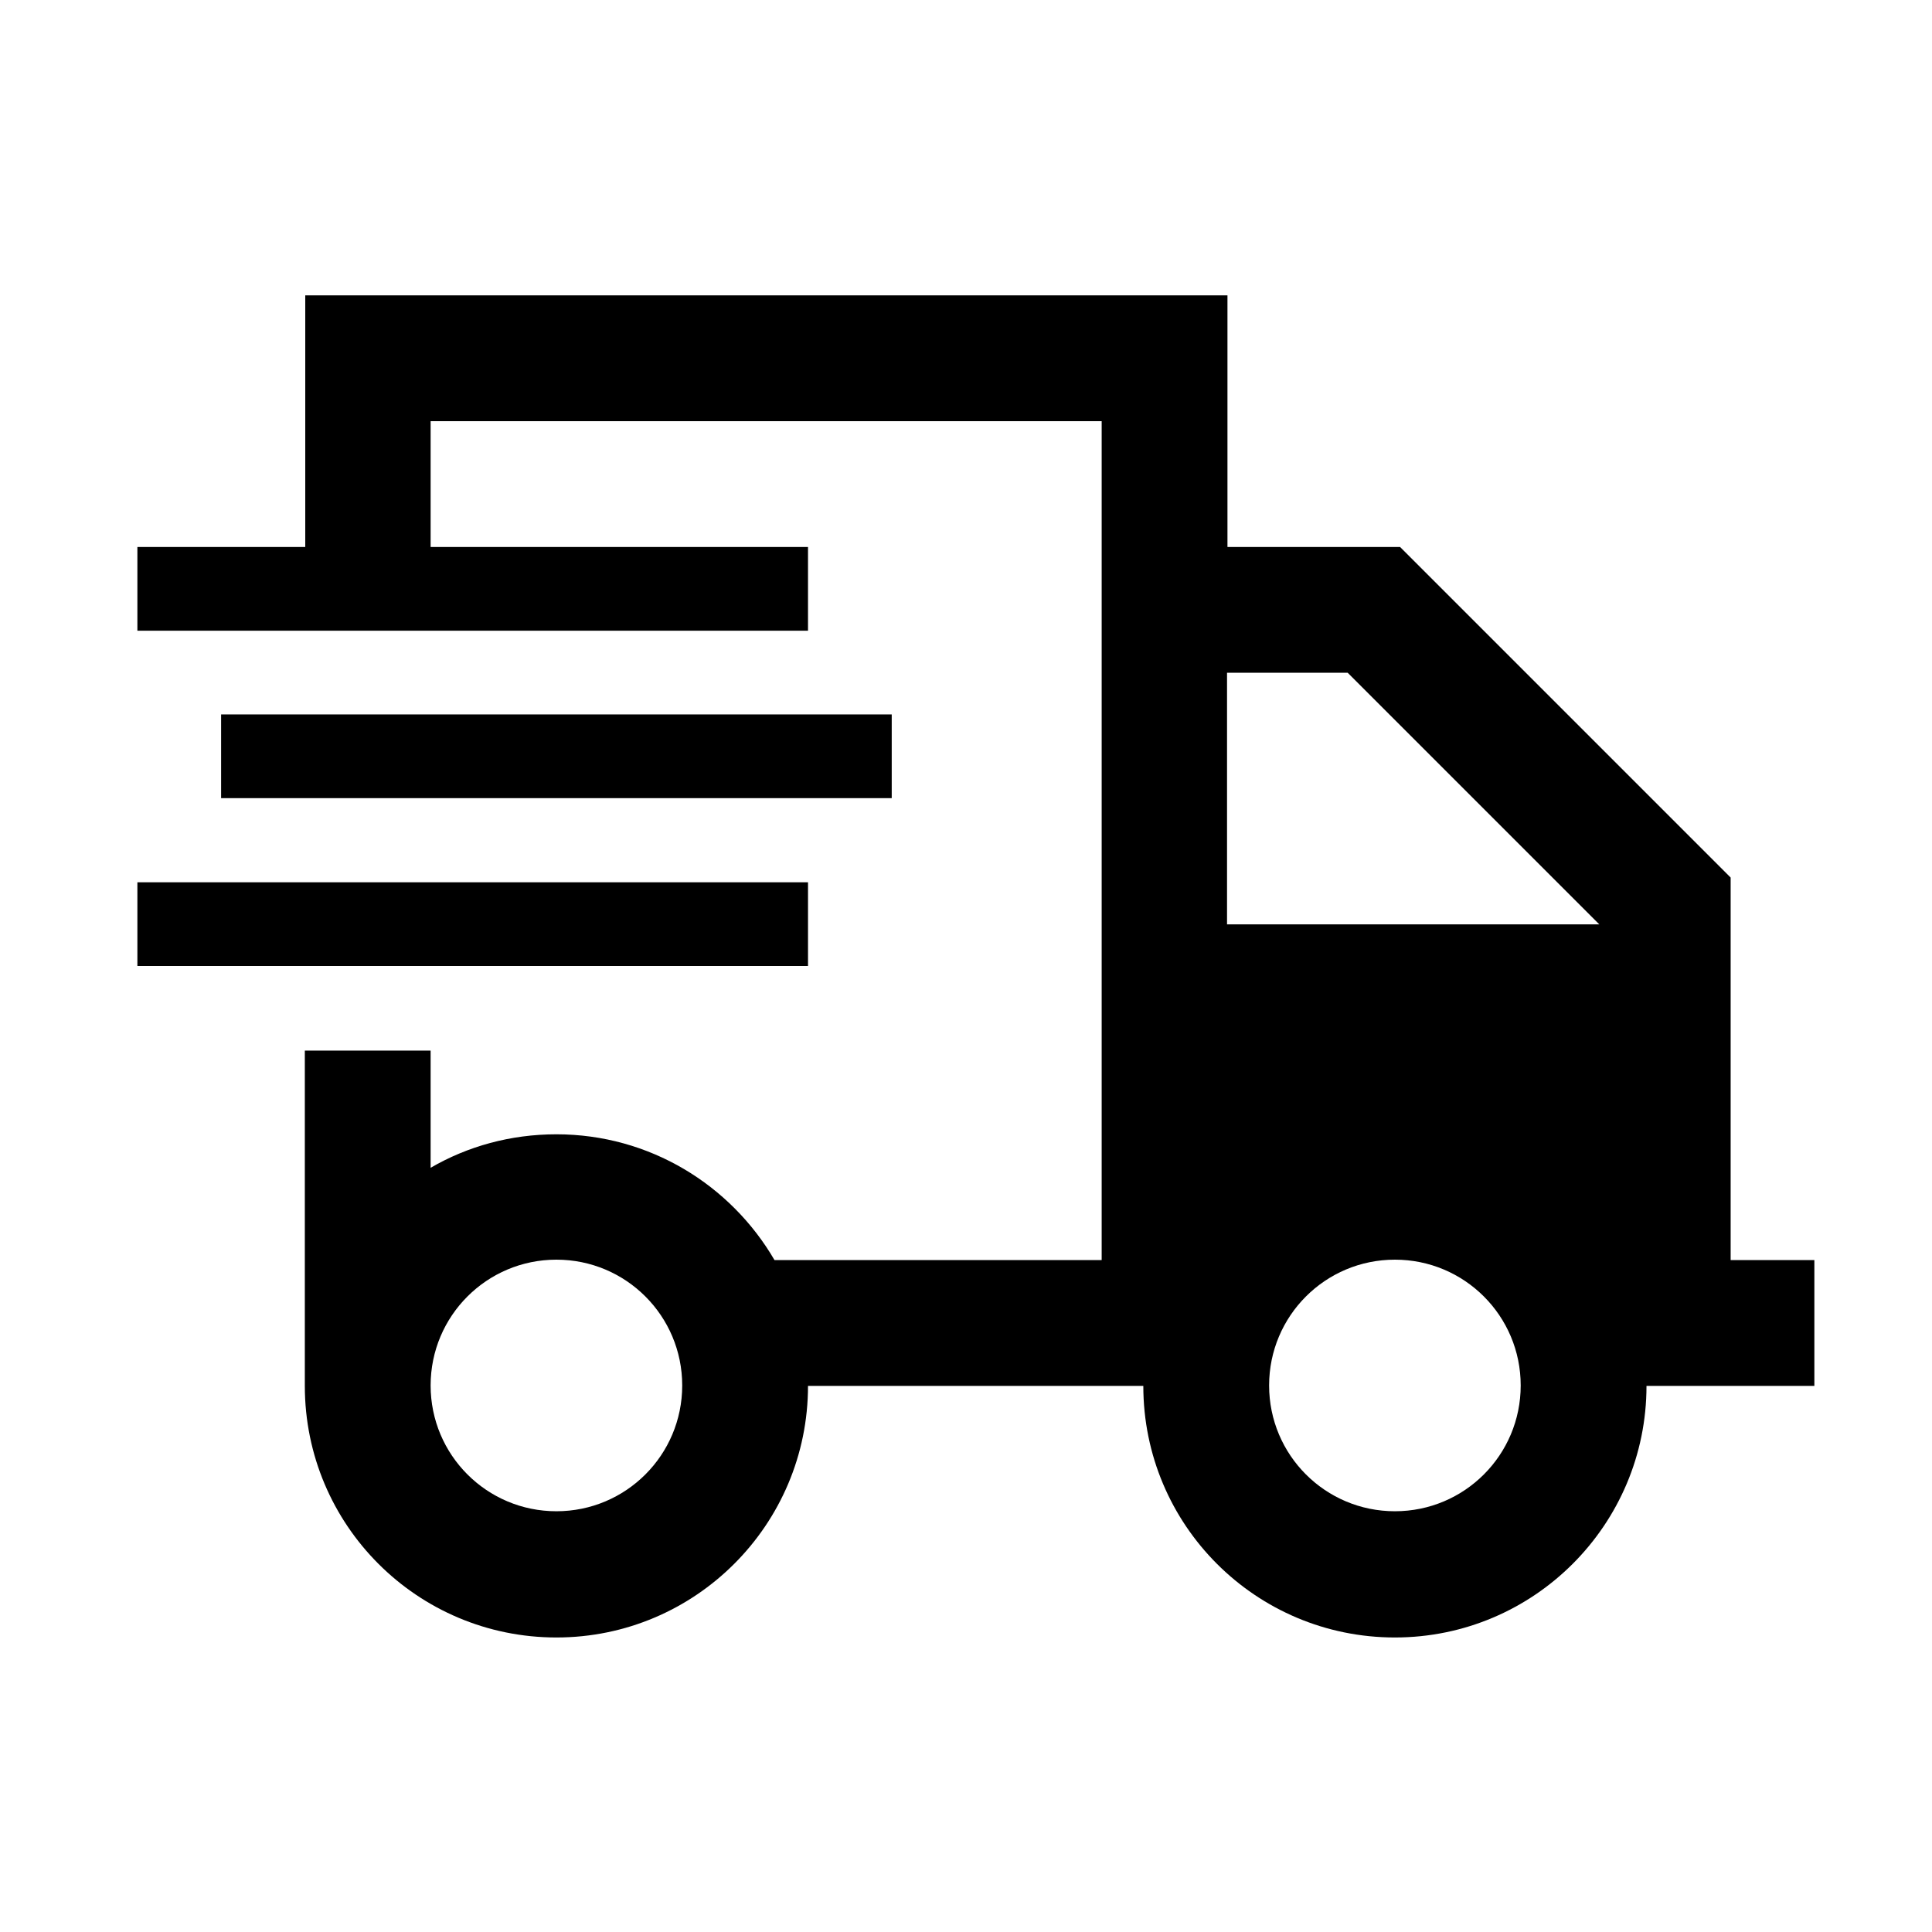
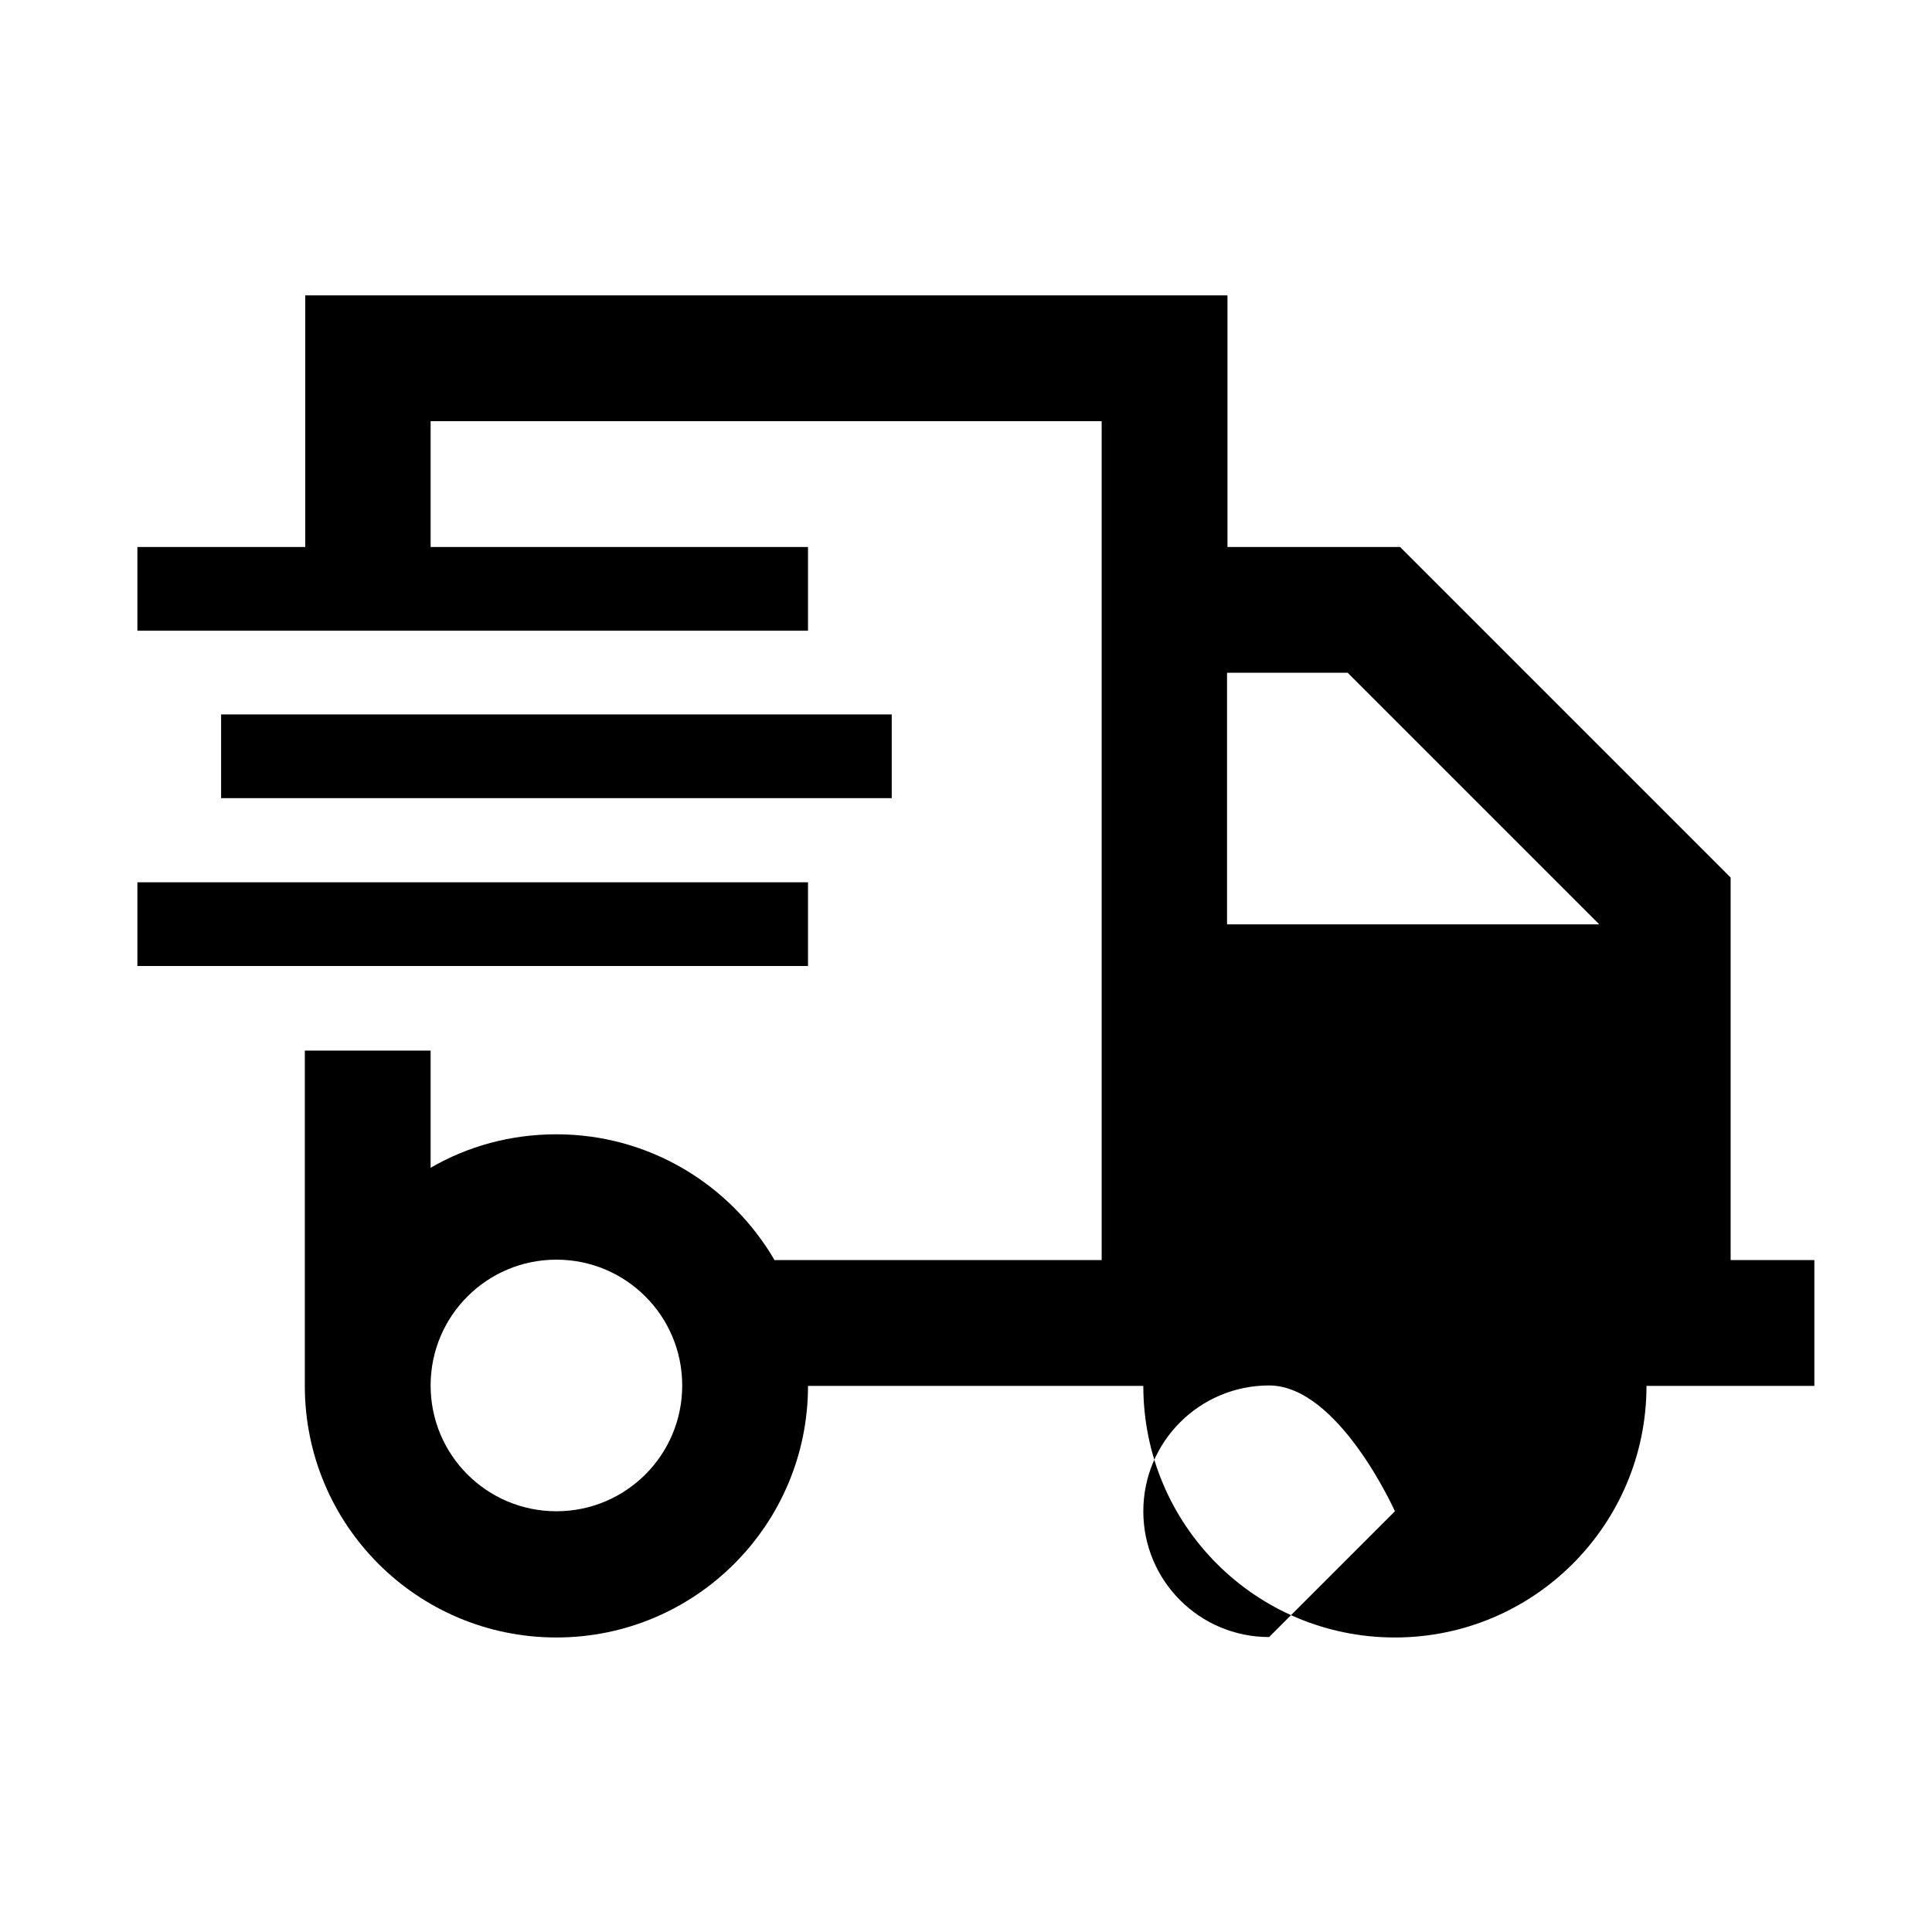
<svg xmlns="http://www.w3.org/2000/svg" id="Layer_1" viewBox="0 0 45 45">
  <defs>
    <style>.cls-1{stroke-width:0px;}</style>
  </defs>
-   <path class="cls-1" d="m25.65,9.81h-15.62v2.93h8.79v1.95H3.2v-1.95h3.91v-5.86h21.48v5.86h4.02l.43.43,6.84,6.84.43.43v8.91h1.95v2.93h-3.91c0,3.23-2.62,5.86-5.86,5.86s-5.86-2.62-5.86-5.86h-7.81c0,3.23-2.62,5.86-5.86,5.86s-5.86-2.62-5.86-5.86v-7.81h2.93v2.73c.86-.5,1.86-.78,2.93-.78,2.17,0,4.06,1.18,5.08,2.93h7.62V9.81Zm2.93,5.86v5.86h8.67l-5.86-5.86h-2.81Zm-12.69,16.6c0-1.62-1.31-2.93-2.93-2.93s-2.93,1.31-2.93,2.93,1.31,2.93,2.93,2.93,2.93-1.31,2.93-2.93Zm16.6,2.93c1.62,0,2.93-1.31,2.93-2.93s-1.31-2.93-2.93-2.93-2.93,1.31-2.93,2.93,1.31,2.93,2.93,2.93ZM6.12,16.64h14.65v1.95H5.15v-1.95h.98Zm-1.95,3.91h14.65v1.95H3.2v-1.95h.98Z" />
+   <path class="cls-1" d="m25.65,9.81h-15.62v2.93h8.79v1.95H3.2v-1.95h3.91v-5.86h21.48v5.86h4.02l.43.43,6.84,6.84.43.43v8.91h1.95v2.93h-3.91c0,3.23-2.62,5.86-5.86,5.86s-5.86-2.62-5.86-5.86h-7.81c0,3.23-2.62,5.86-5.86,5.86s-5.86-2.62-5.86-5.86v-7.81h2.93v2.73c.86-.5,1.86-.78,2.93-.78,2.17,0,4.06,1.18,5.08,2.93h7.62V9.81Zm2.93,5.86v5.86h8.67l-5.86-5.86h-2.81Zm-12.69,16.6c0-1.62-1.31-2.93-2.93-2.93s-2.93,1.31-2.93,2.93,1.31,2.93,2.93,2.93,2.93-1.31,2.93-2.93Zm16.6,2.93s-1.31-2.93-2.93-2.93-2.93,1.31-2.93,2.93,1.31,2.93,2.93,2.93ZM6.12,16.64h14.65v1.95H5.15v-1.95h.98Zm-1.95,3.91h14.65v1.95H3.2v-1.95h.98Z" />
</svg>